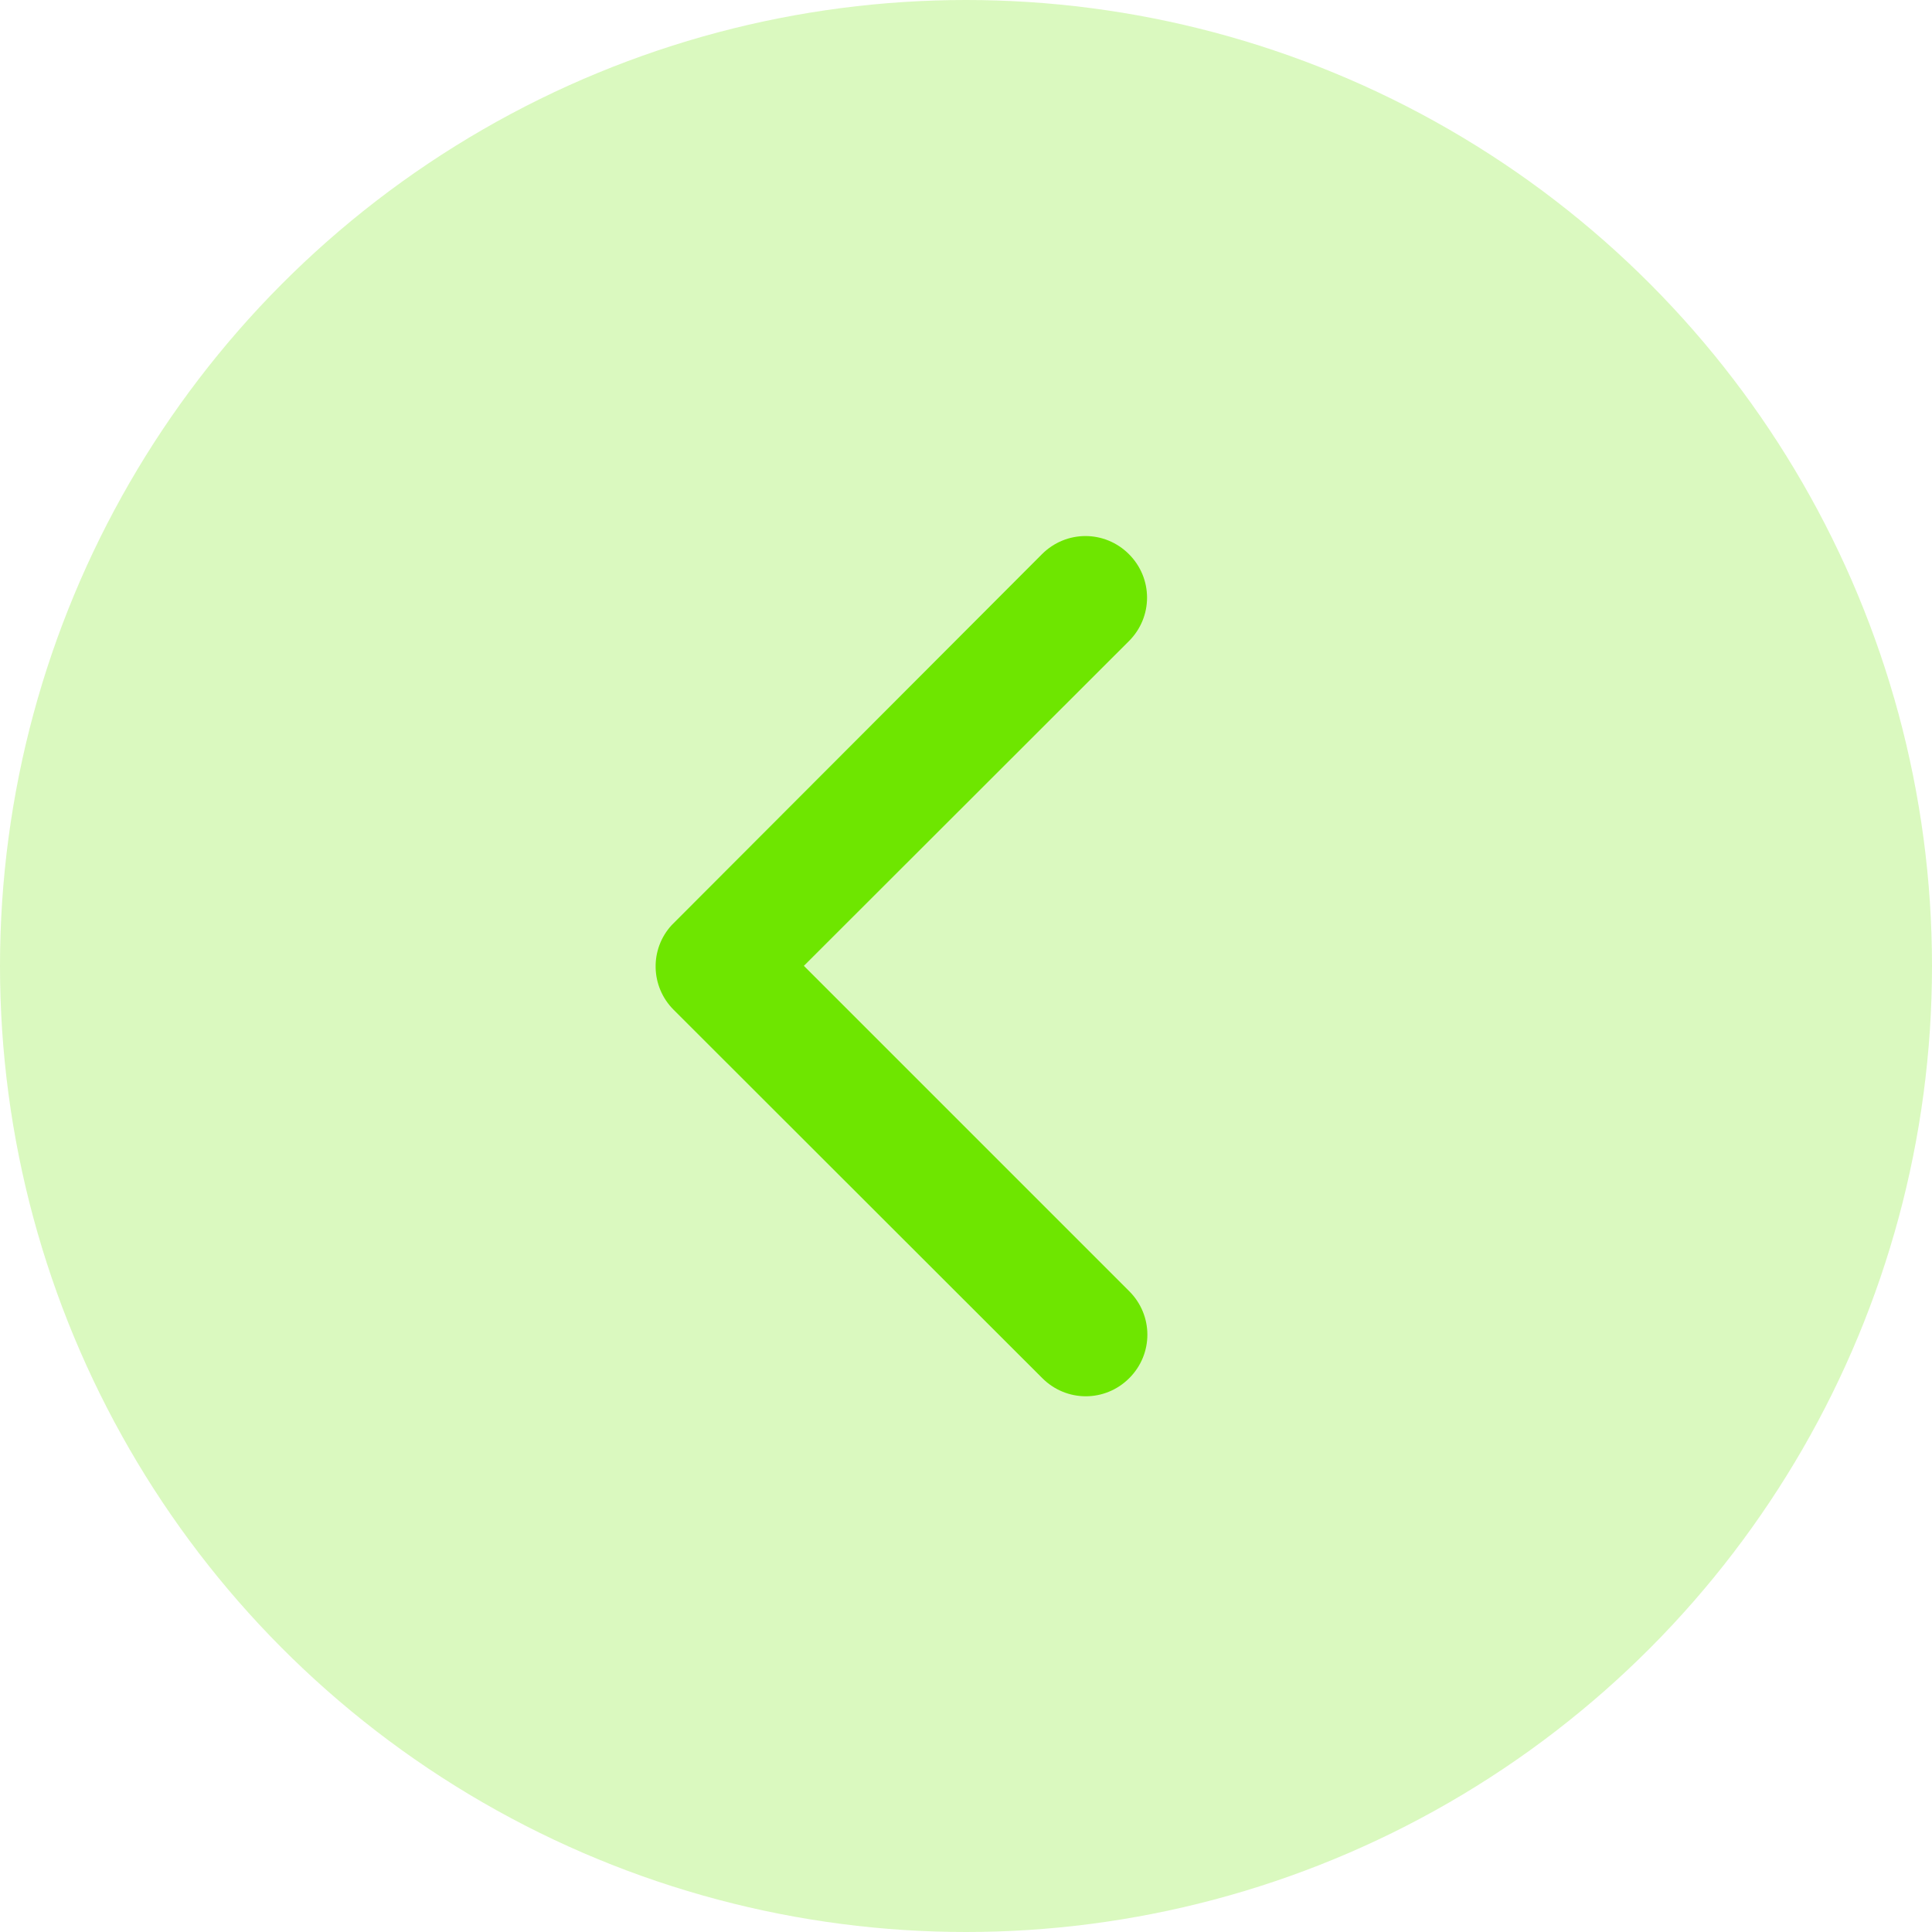
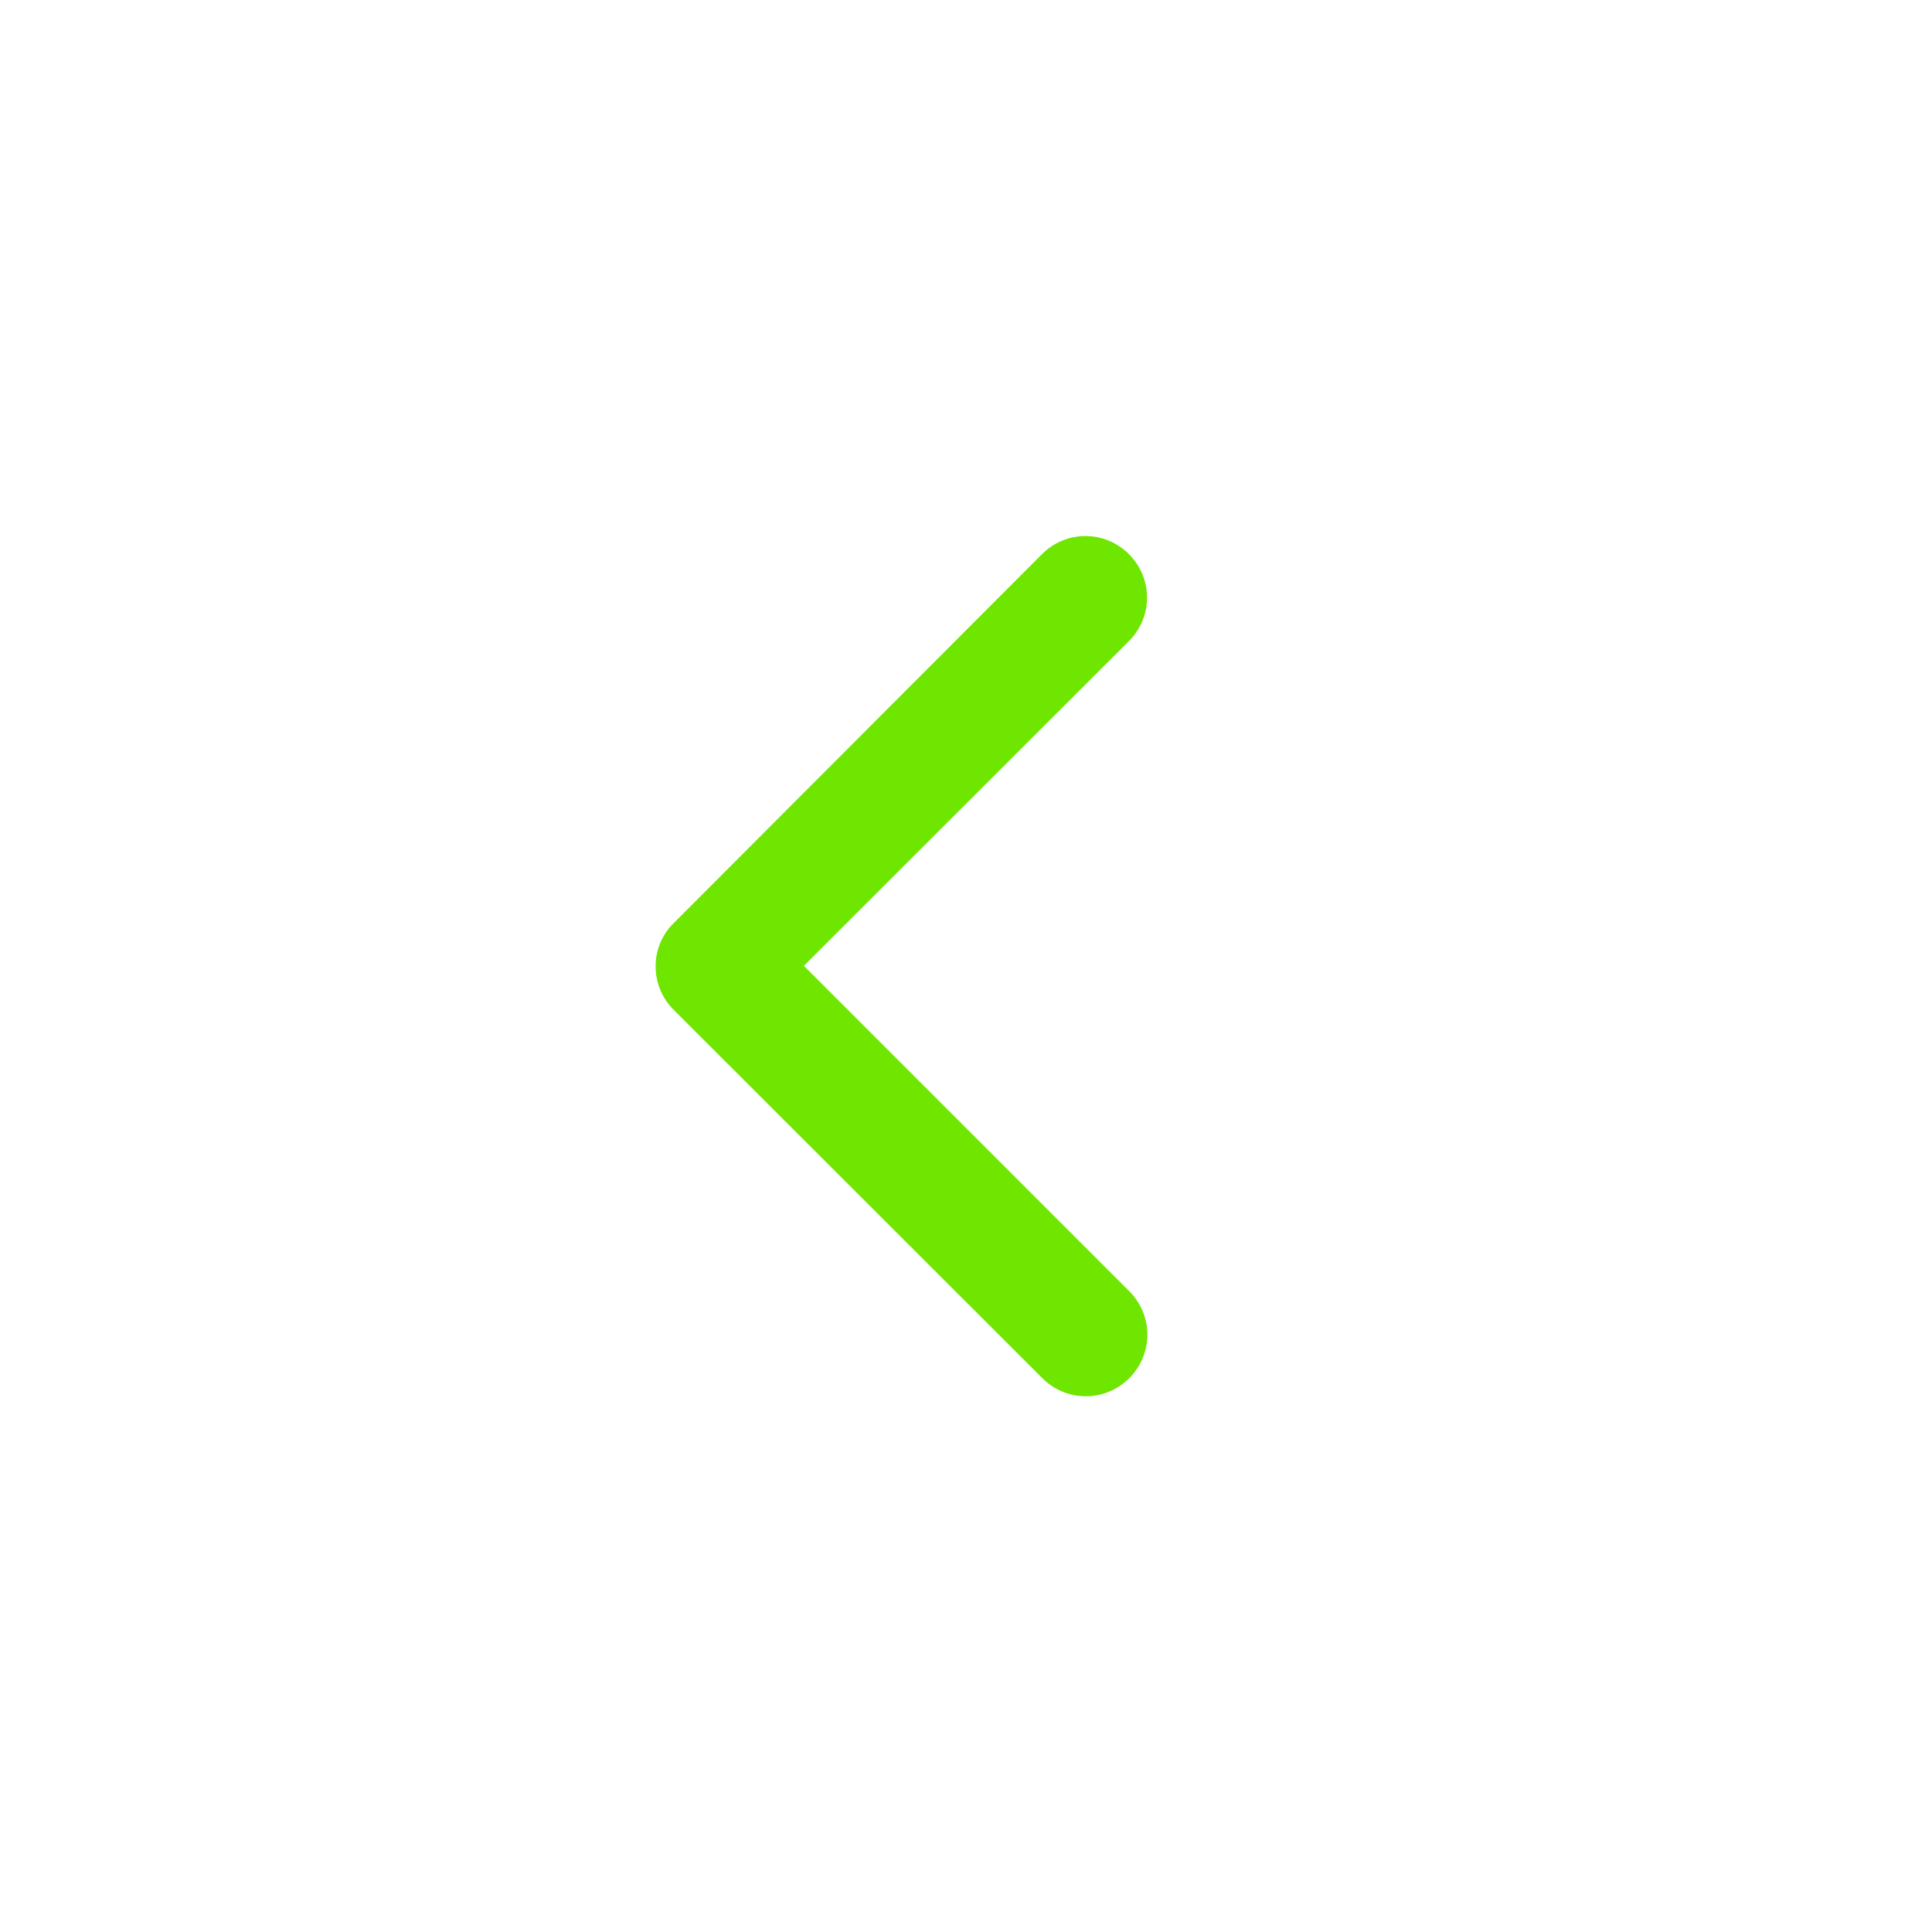
<svg xmlns="http://www.w3.org/2000/svg" id="Ebene_1" data-name="Ebene 1" version="1.1" viewBox="0 0 60 60">
  <defs>
    <style>
      .cls-1 {
        fill: #6ce600;
      }

      .cls-1, .cls-2 {
        stroke-width: 0px;
      }

      .cls-2 {
        fill: #6ee600;
      }

      .cls-3 {
        opacity: .25;
      }
    </style>
  </defs>
  <g id="Gruppe_342" data-name="Gruppe 342">
    <g id="Gruppe_82" data-name="Gruppe 82" class="cls-3">
-       <circle id="Ellipse_37" data-name="Ellipse 37" class="cls-1" cx="30" cy="30" r="30" />
-     </g>
+       </g>
    <path id="Icon_ionic-ios-arrow-back" data-name="Icon ionic-ios-arrow-back" class="cls-2" d="M24.97,30l10.1,10.1c.75.75.75,1.95,0,2.7s-1.95.75-2.7,0l-11.45-11.44c-.72-.72-.75-1.88-.06-2.63l11.5-11.52c.75-.75,1.95-.75,2.7,0,.75.75.75,1.95,0,2.7h0l-10.1,10.09Z" />
  </g>
</svg>